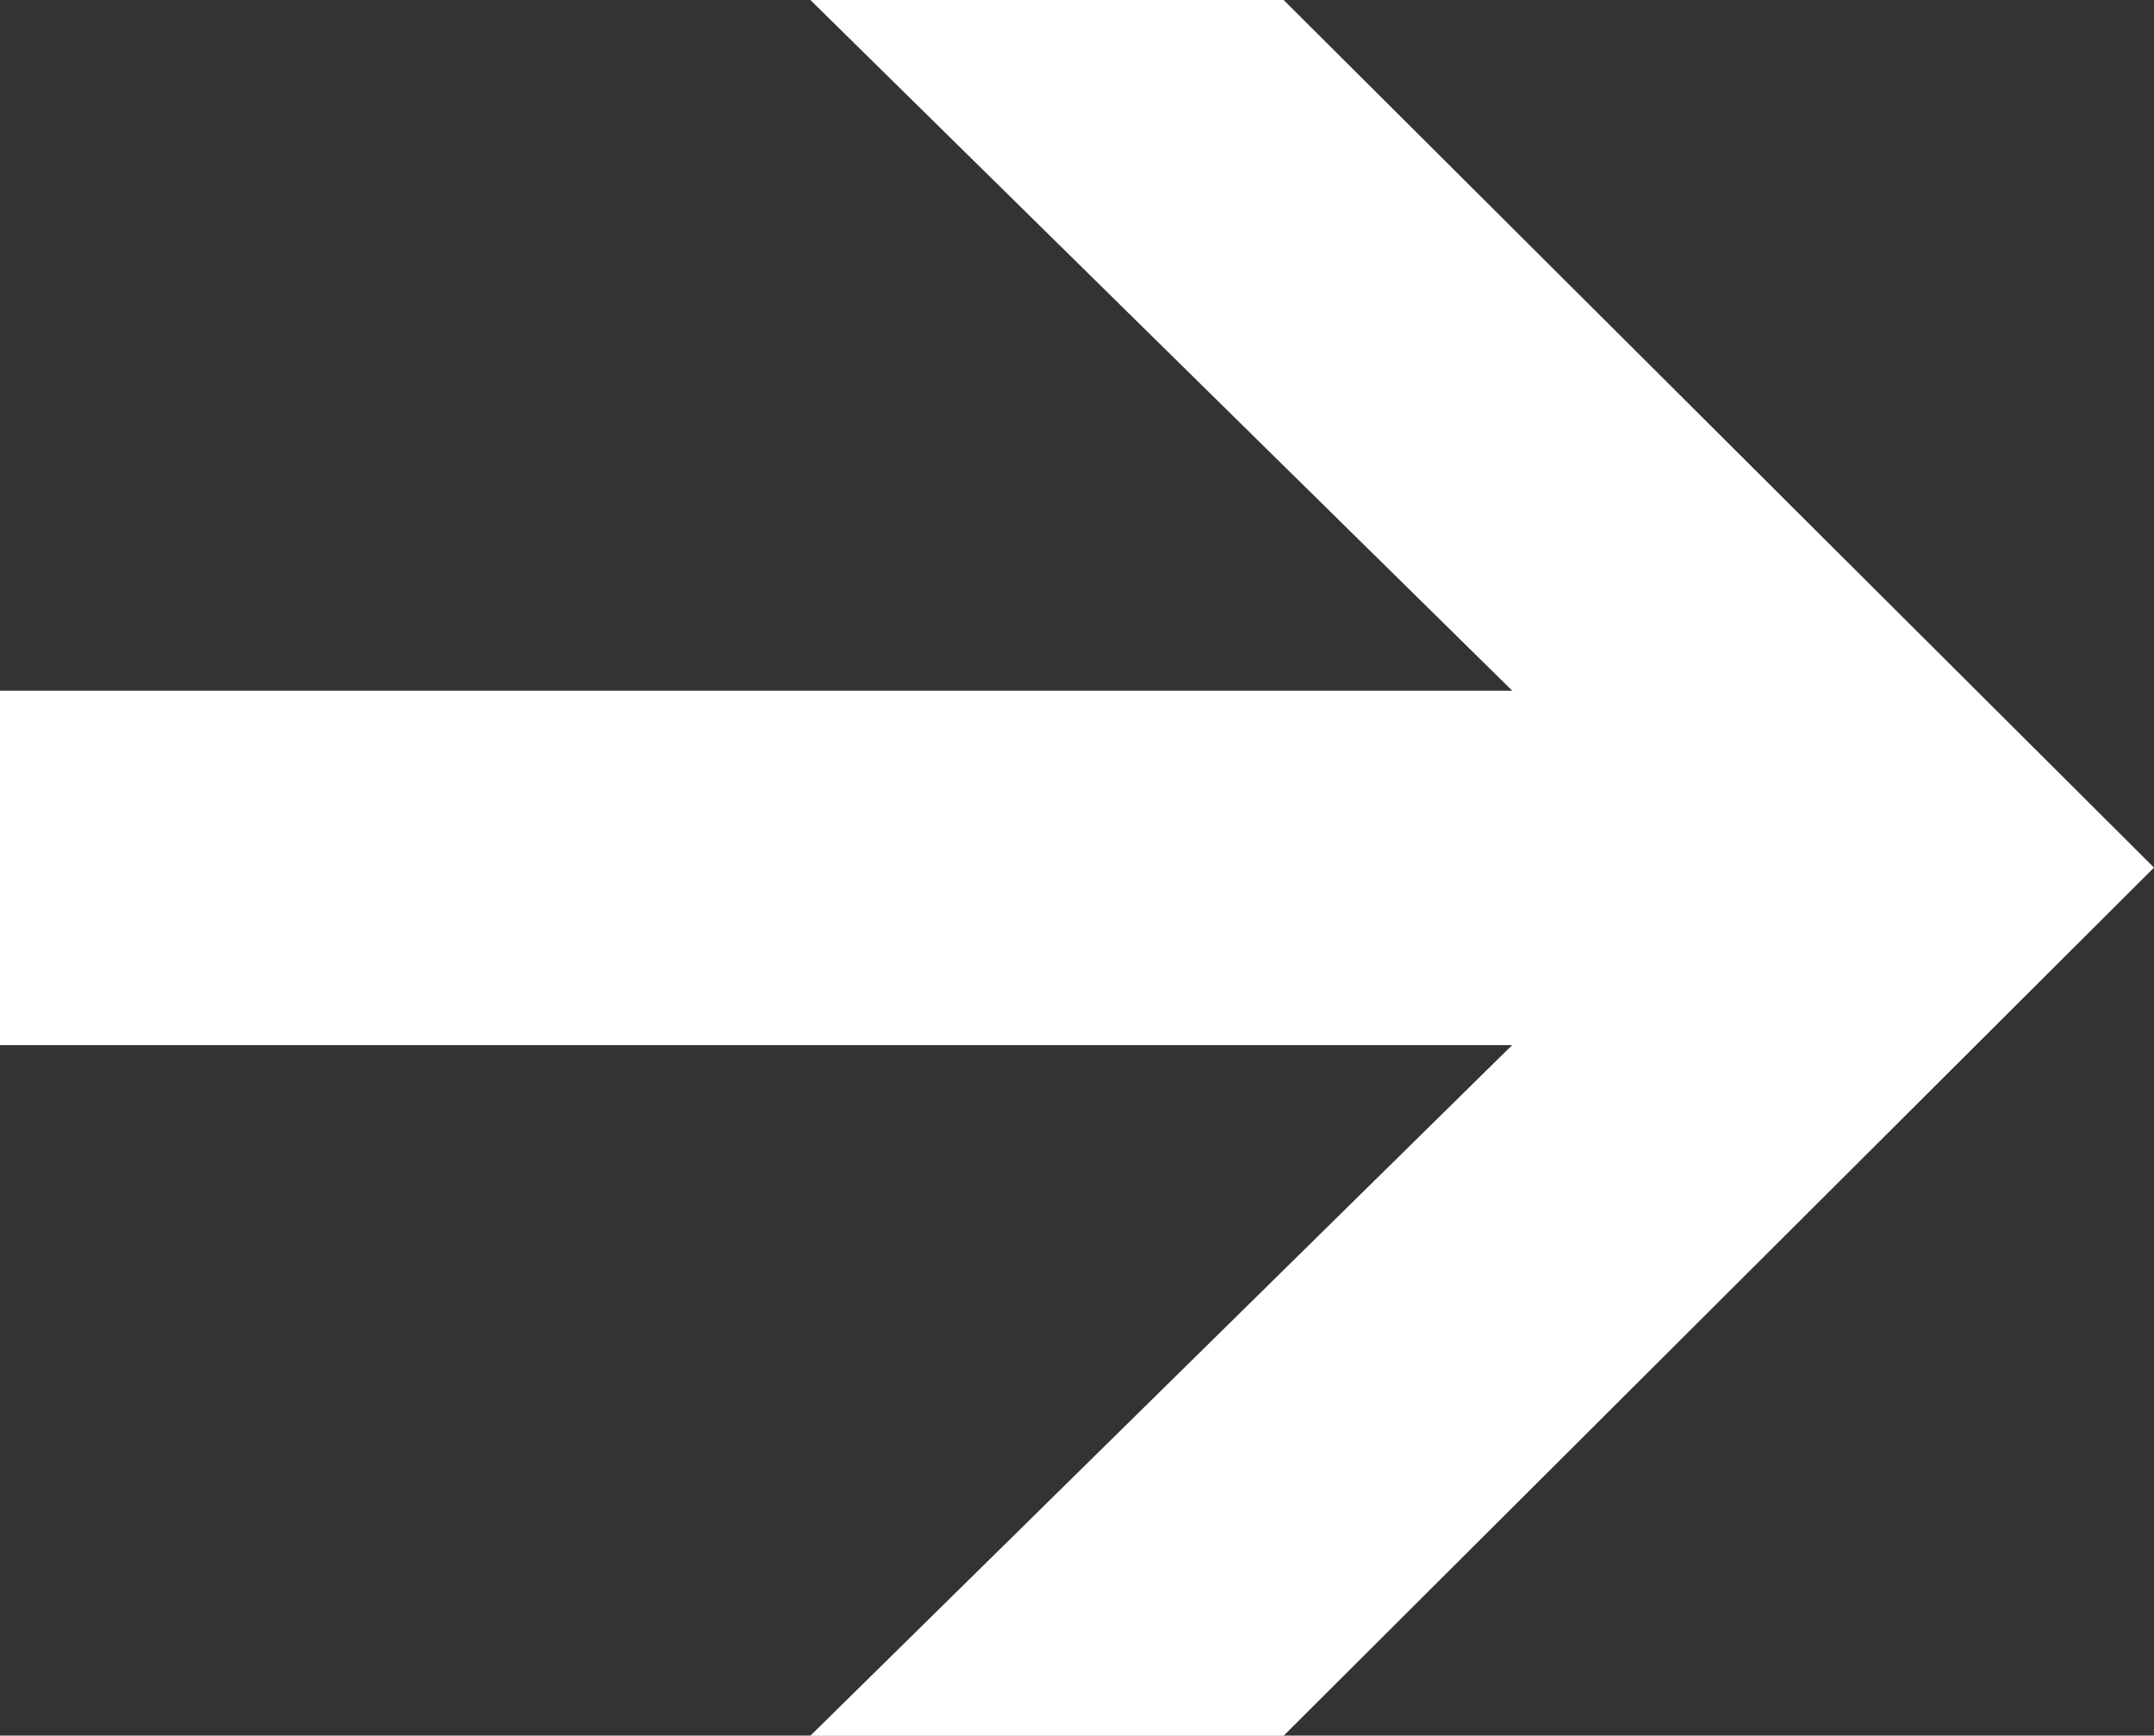
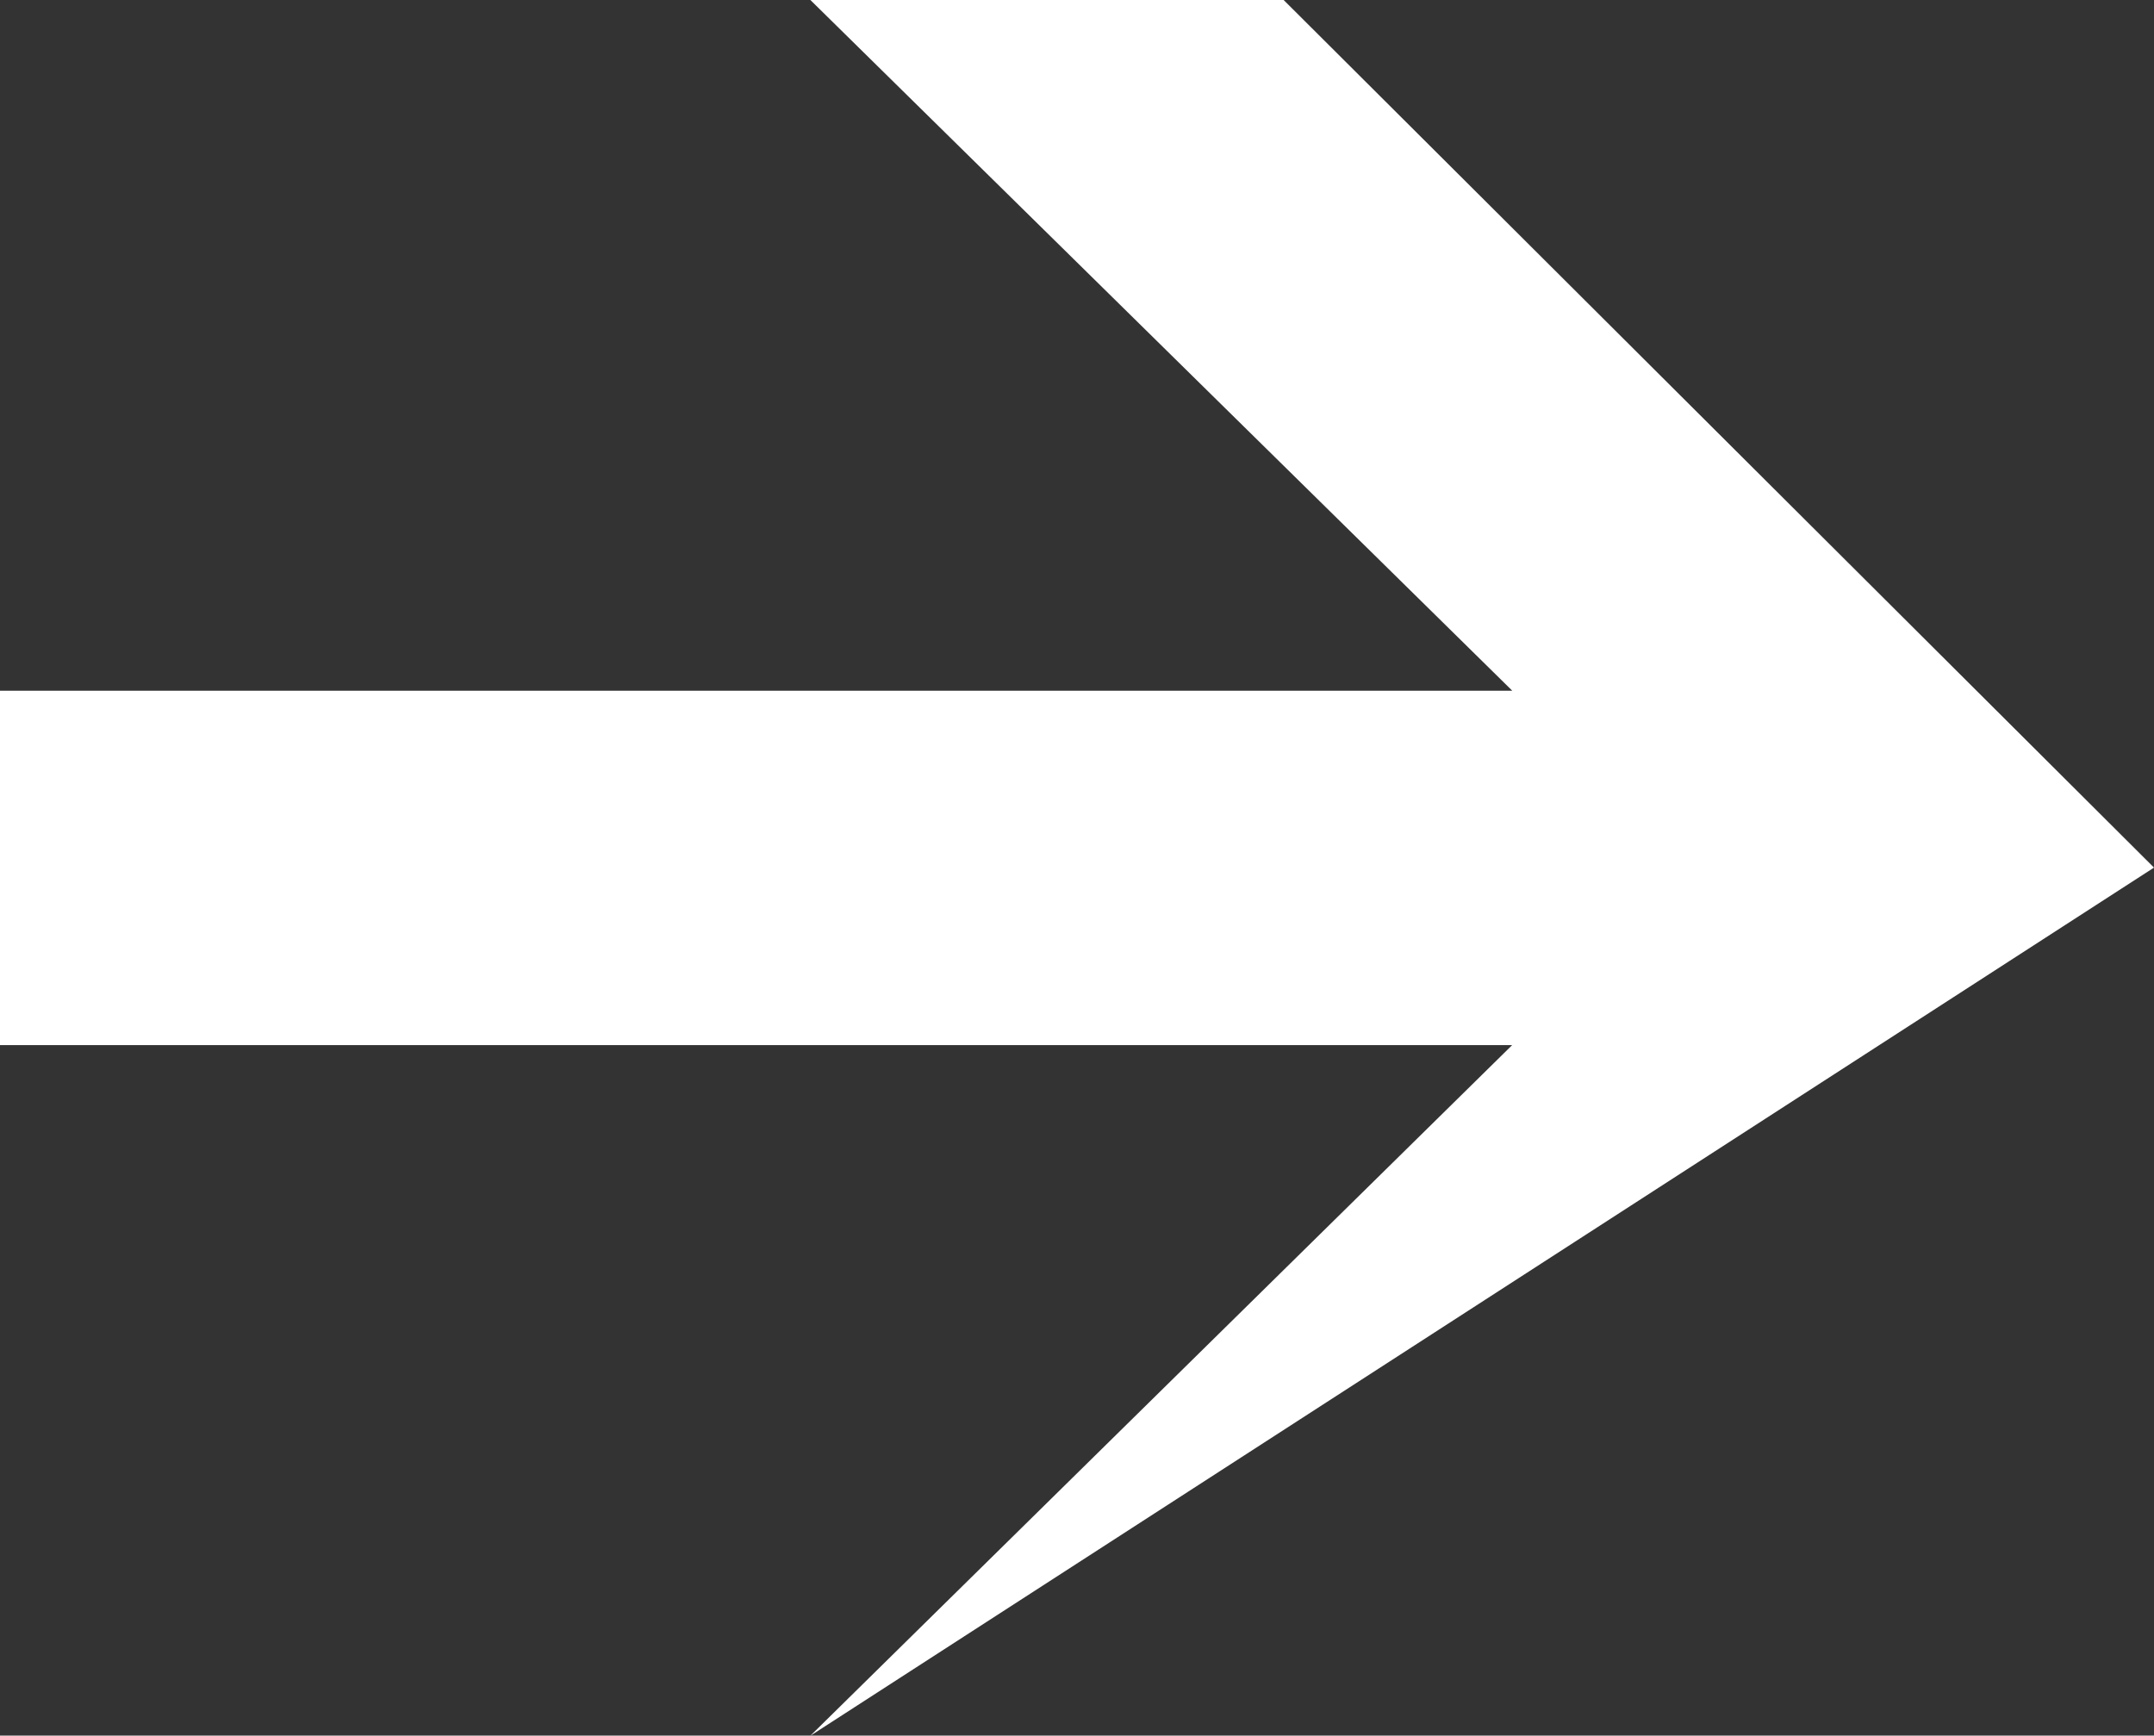
<svg xmlns="http://www.w3.org/2000/svg" id="Blue_Arrow" data-name="Blue Arrow" width="25.57" height="20.605" viewBox="0 0 25.57 20.605">
  <rect x="0" y="0" width="25.57" height="20.605" fill="#333333" stroke="none" />
-   <path id="Path_53" data-name="Path 53" d="M9.62,0l8.332,8.2H0v4.207H17.951l-8.332,8.2h5.618L25.57,10.3,15.238,0Z" transform="translate(0 0)" fill="#fff" />
+   <path id="Path_53" data-name="Path 53" d="M9.62,0l8.332,8.2H0v4.207H17.951l-8.332,8.2L25.57,10.3,15.238,0Z" transform="translate(0 0)" fill="#fff" />
</svg>